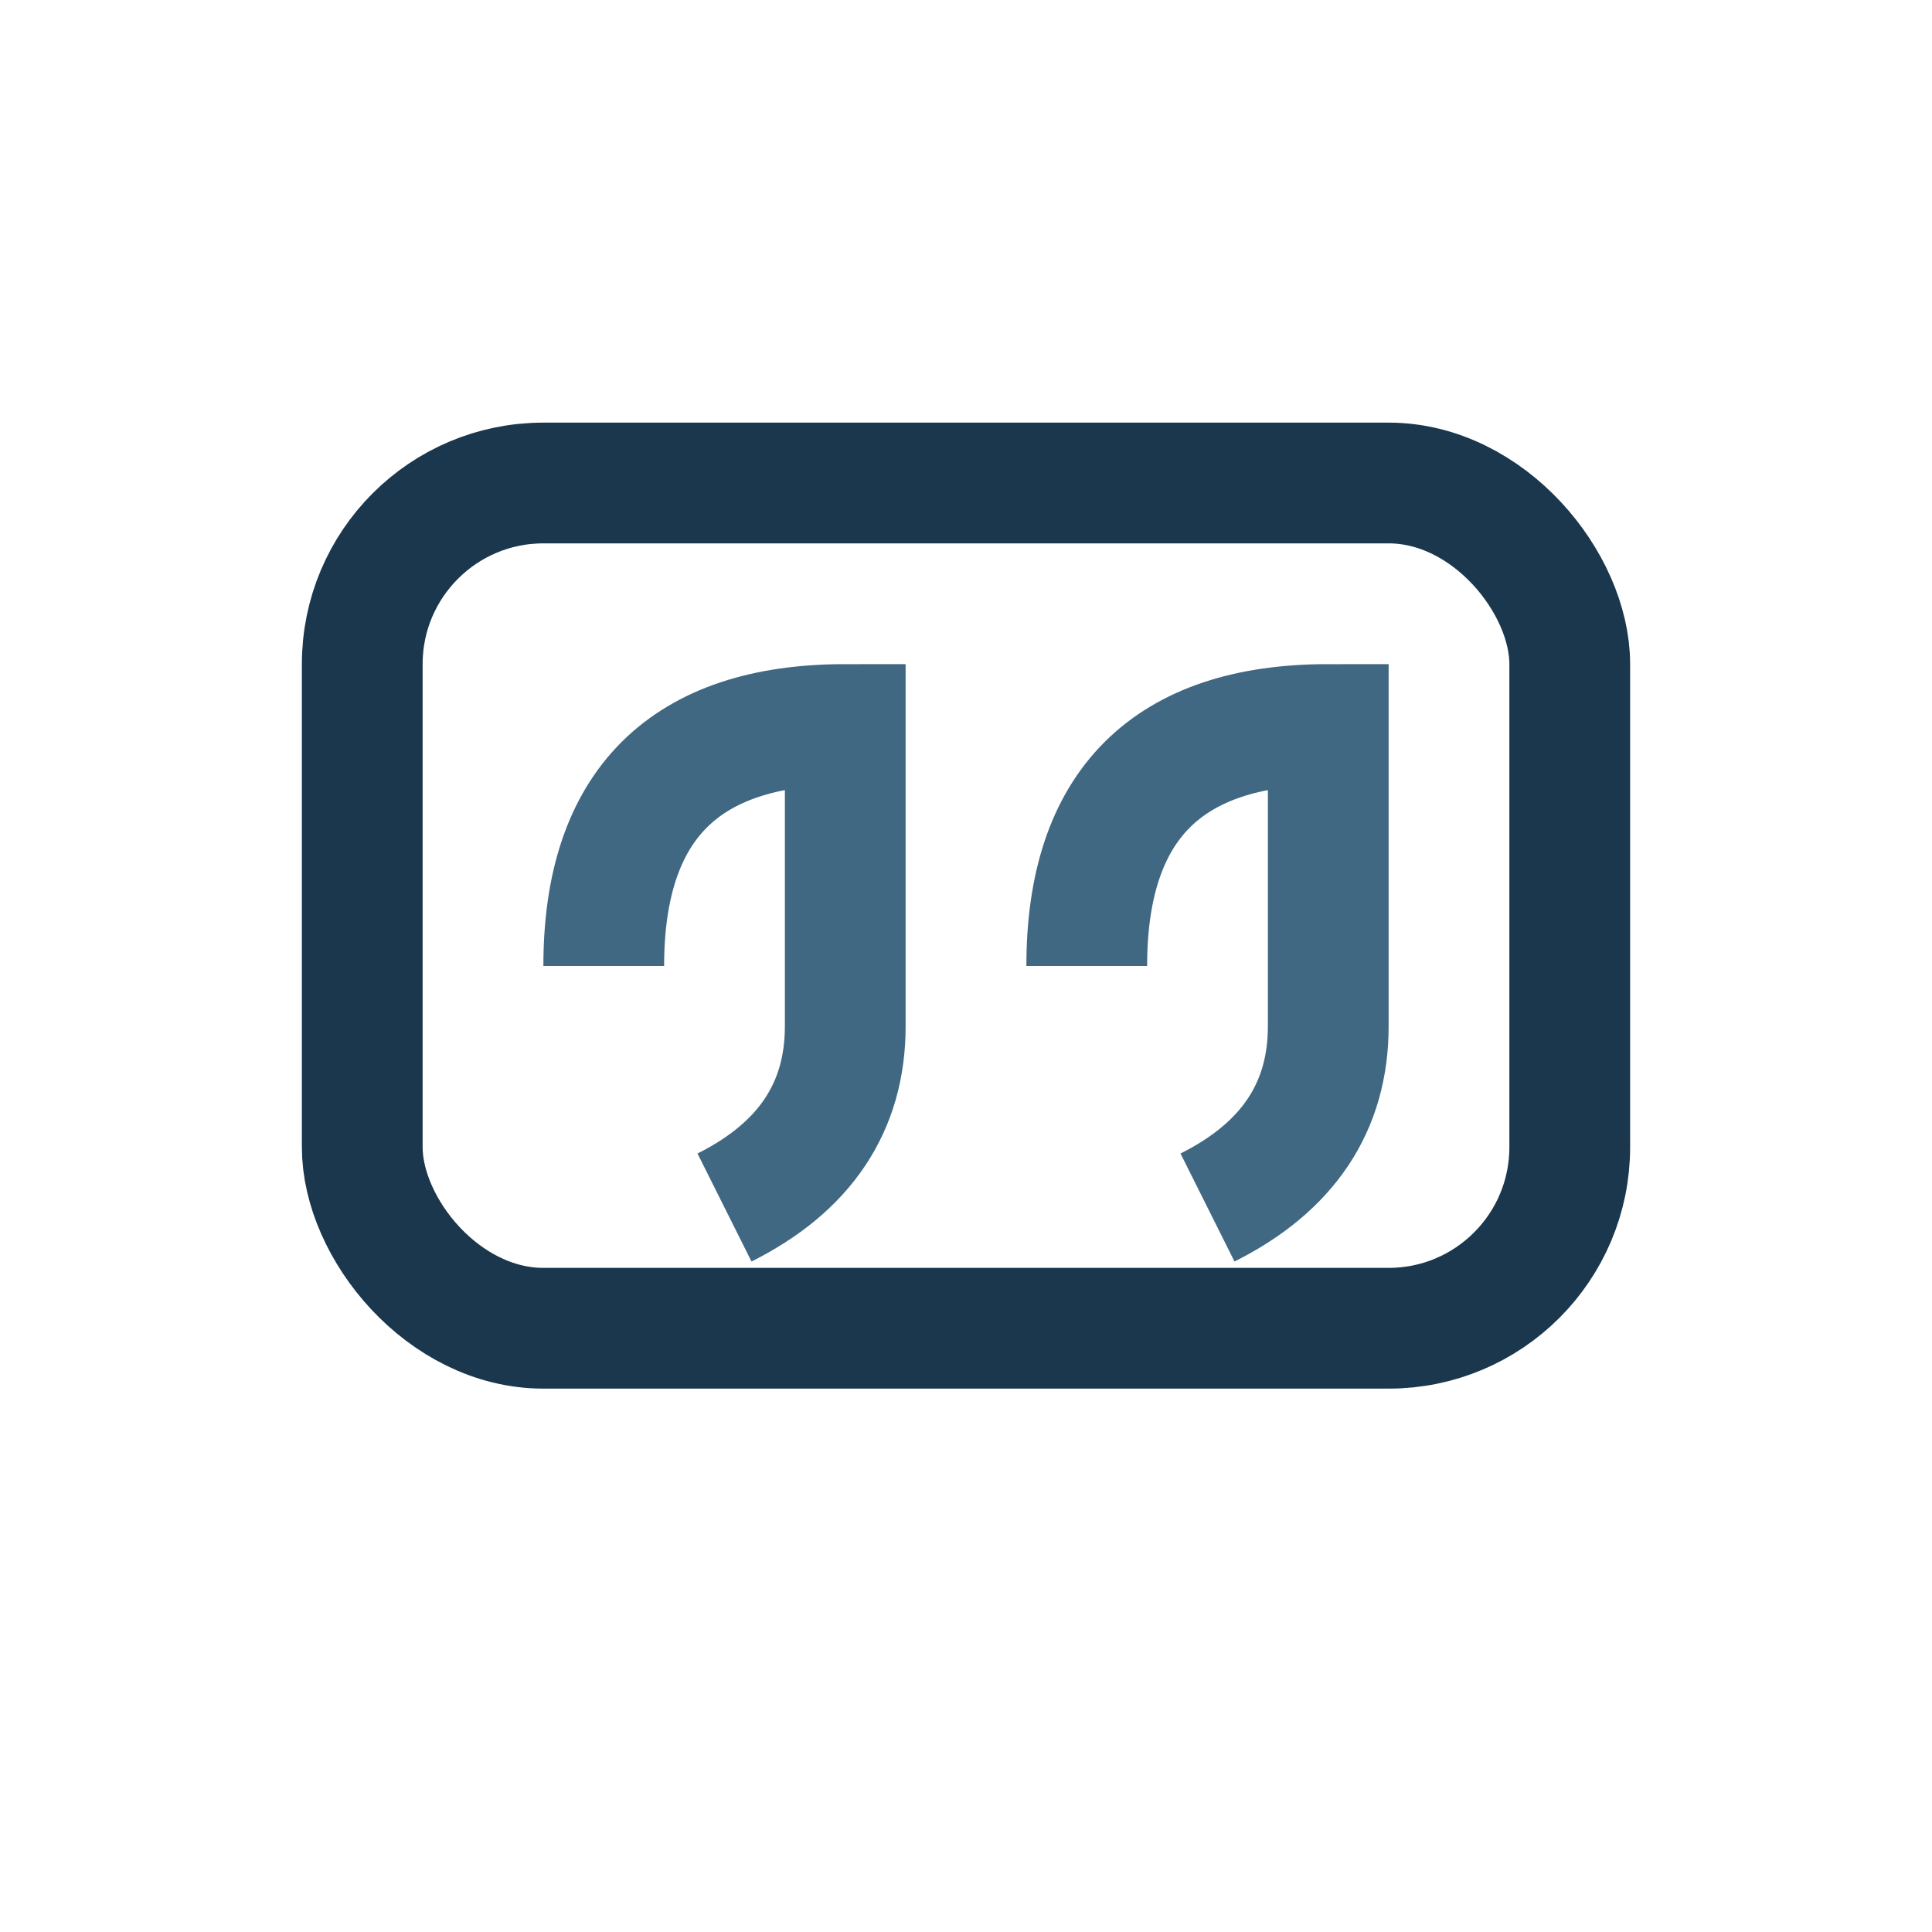
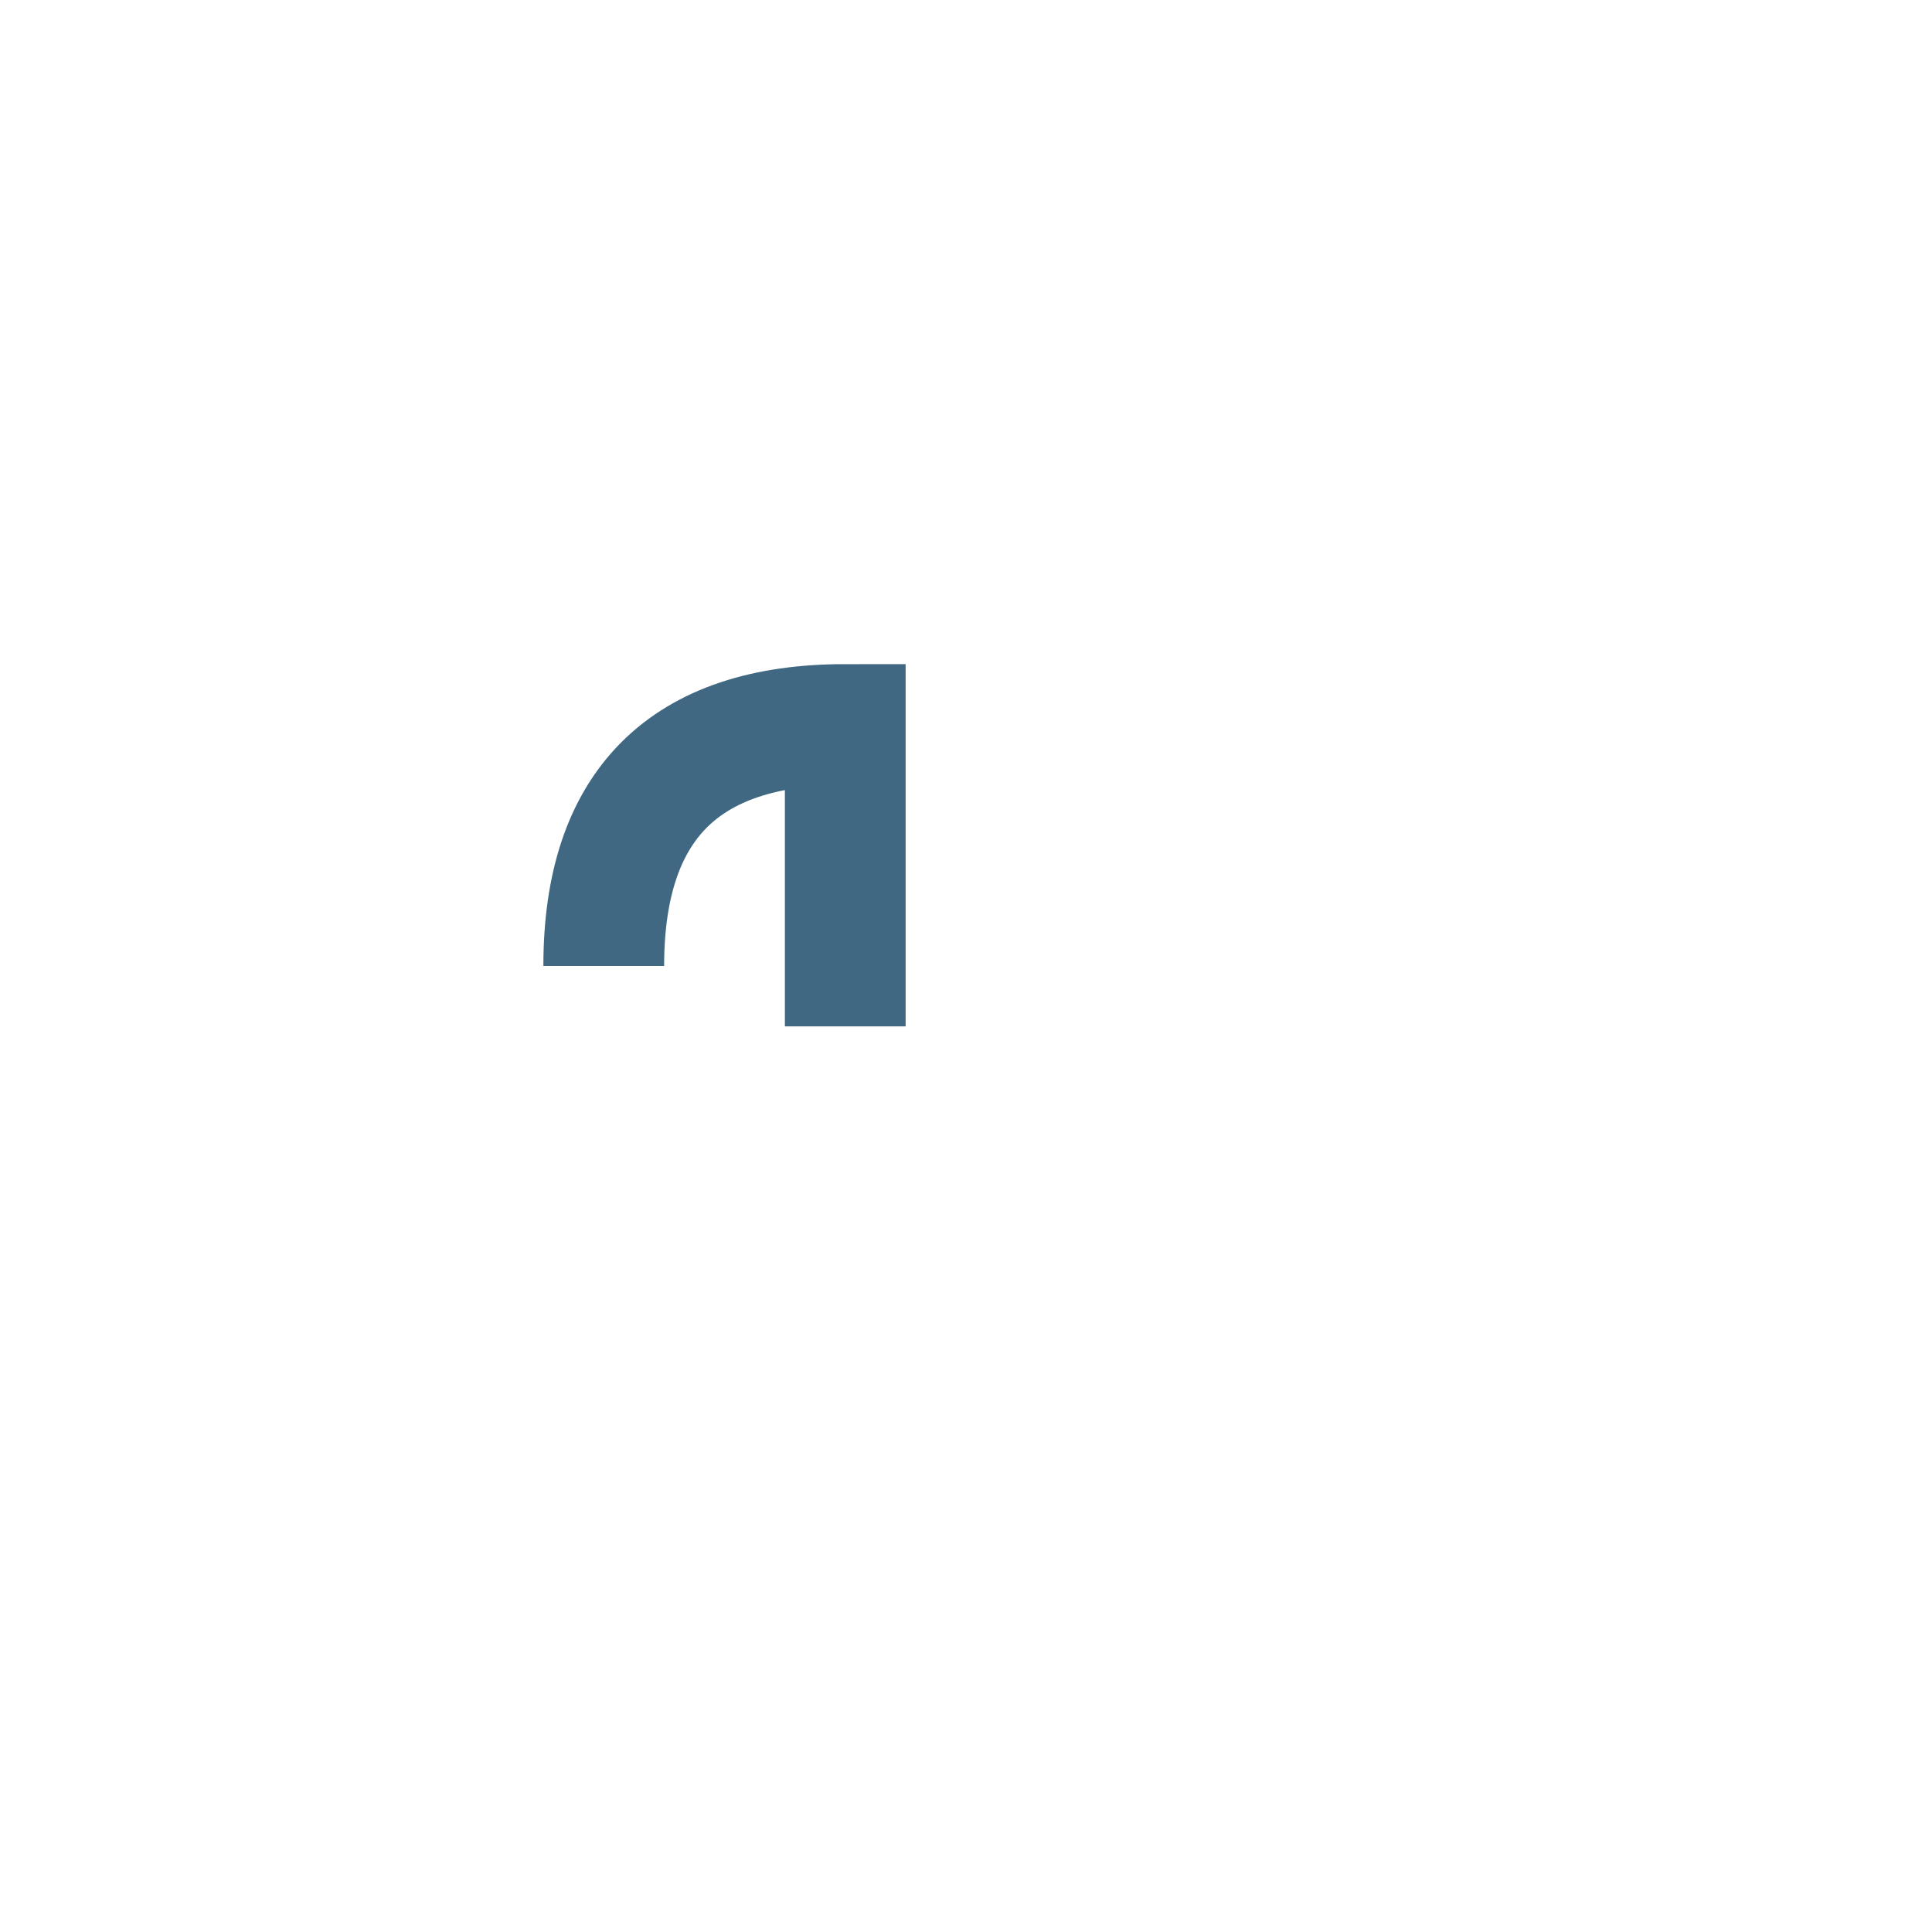
<svg xmlns="http://www.w3.org/2000/svg" width="32" height="32" viewBox="0 0 32 32">
-   <rect x="6" y="8" width="20" height="14" rx="3" fill="none" stroke="#1A374D" stroke-width="2" />
-   <path d="M10 16Q10 12 14 12v5q0 2-2 3" fill="none" stroke="#406882" stroke-width="2" />
-   <path d="M18 16Q18 12 22 12v5q0 2-2 3" fill="none" stroke="#406882" stroke-width="2" />
+   <path d="M10 16Q10 12 14 12v5" fill="none" stroke="#406882" stroke-width="2" />
</svg>